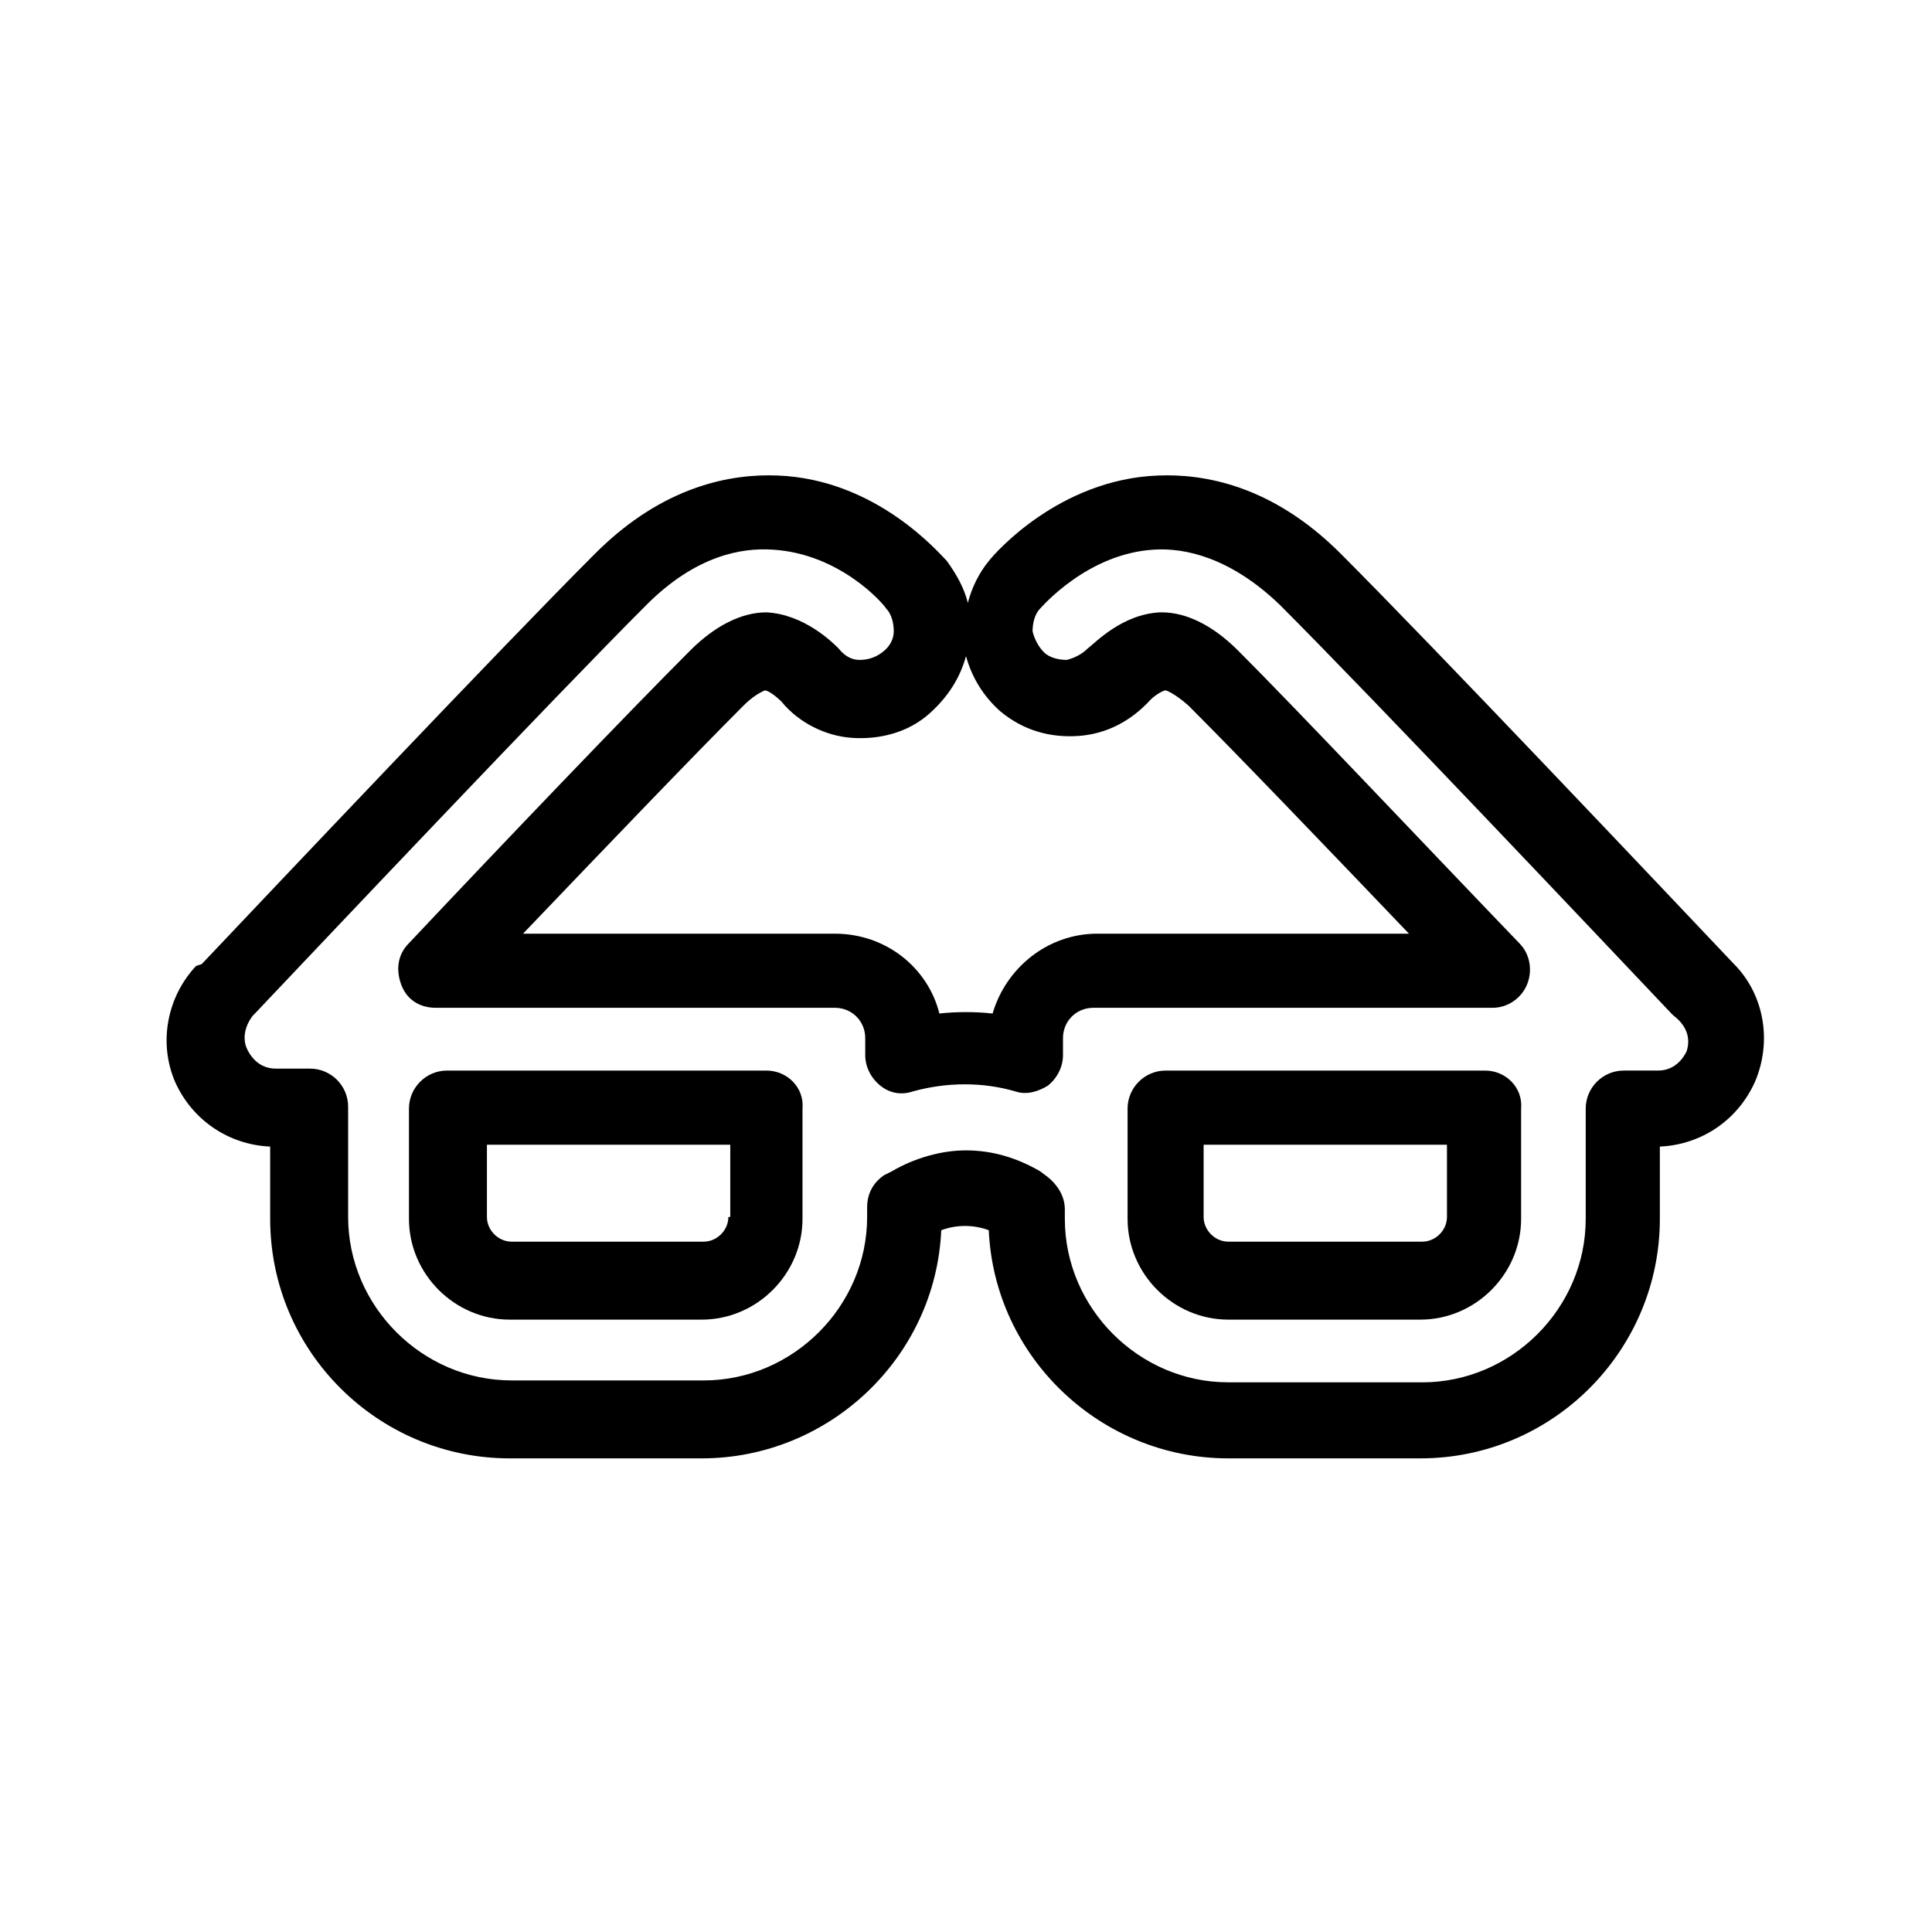
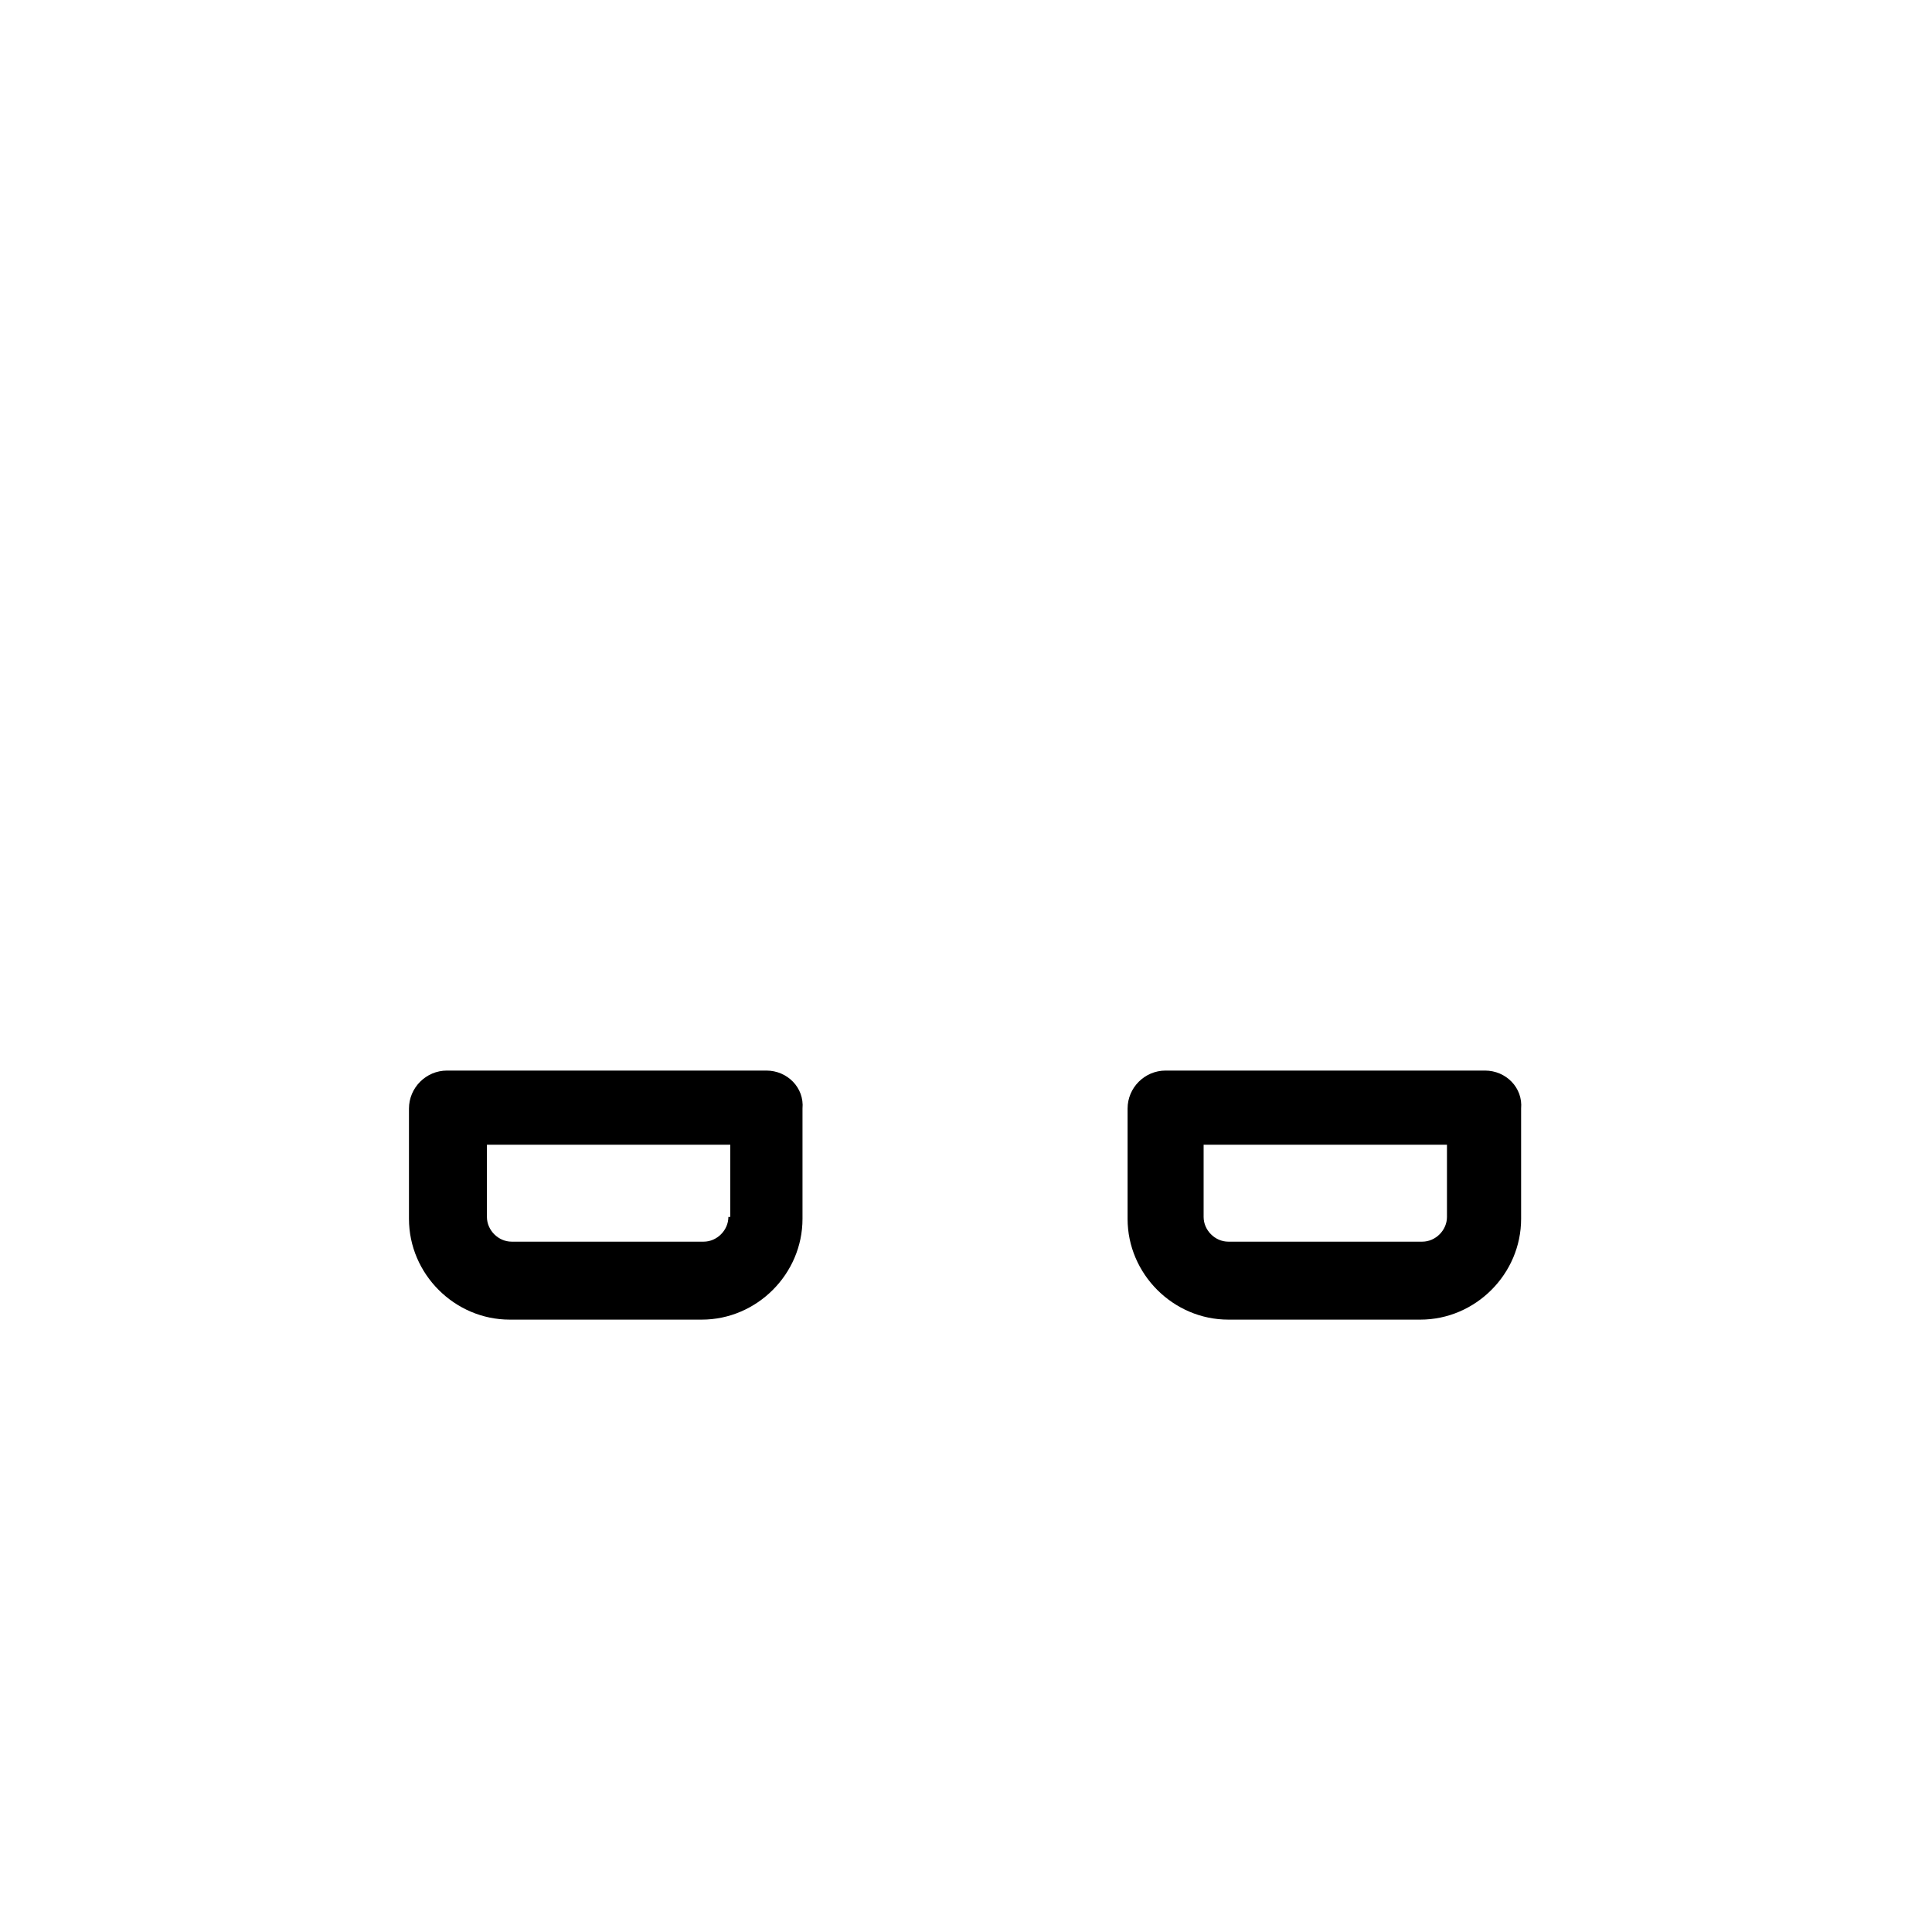
<svg xmlns="http://www.w3.org/2000/svg" fill="#000000" width="800px" height="800px" version="1.1" viewBox="144 144 512 512">
  <g>
-     <path d="m604.04 400-0.504-0.504c-18.137-19.145-79.098-83.633-104.29-108.82-18.137-18.137-36.273-21.16-48.367-20.656-26.199 1.008-43.328 20.656-44.84 22.672-2.519 3.023-4.535 7.055-5.543 11.082-1.008-4.031-3.023-7.559-5.543-11.082-2.016-2.016-18.641-21.664-44.84-22.672-12.09-0.504-30.23 2.519-48.367 20.656-25.191 25.191-86.152 89.68-104.29 108.82l-1.504 0.504c-7.559 8.062-10.078 20.152-5.543 30.73 4.535 10.078 14.105 16.625 25.191 17.129v19.145c0 35.266 28.719 63.48 63.48 63.48h50.883c33.754 0 61.969-26.703 63.48-60.457 4.031-1.512 8.566-1.512 12.594 0 1.512 33.754 29.727 60.457 63.48 60.457h50.883c35.266 0 63.48-28.719 63.48-63.48v-19.145c11.082-0.504 20.656-7.055 25.191-17.129 4.535-10.578 2.519-22.672-5.035-30.73zm-204.04-82.121c1.512 5.543 4.535 10.578 9.07 14.609 6.047 5.039 13.098 7.055 20.656 6.551 7.559-0.504 14.105-4.031 19.145-9.574 1.512-1.512 3.527-2.519 4.031-2.519 0 0 2.016 0.504 6.047 4.031 13.098 13.098 36.777 37.785 58.441 60.457h-82.629c-13.098 0-24.184 9.07-27.711 21.16-4.535-0.504-9.574-0.504-14.105 0-3.023-12.09-14.105-21.16-27.711-21.16h-82.625c21.664-22.672 45.344-47.359 58.441-60.457 3.527-3.527 6.047-4.031 5.543-4.031 1.008 0 3.023 1.512 4.535 3.023 4.535 5.543 11.586 9.07 18.641 9.574 7.559 0.504 15.113-1.512 20.656-6.551 5.039-4.535 8.062-9.574 9.574-15.113zm190.94 104.79c-1.512 3.023-4.031 5.039-7.559 5.039h-9.07c-5.543 0-10.078 4.535-10.078 10.078v29.223c0 23.68-19.648 43.328-43.328 43.328l-51.383-0.008c-23.68 0-43.328-19.648-43.328-43.328v-2.519c0-3.527-2.016-6.551-4.535-8.566l-2.016-1.512c-6.047-3.527-12.594-5.543-19.648-5.543-6.551 0-13.602 2.016-19.648 5.543l-2.012 1.012c-3.023 2.016-4.535 5.039-4.535 8.566v2.519c0 23.68-19.648 43.328-43.328 43.328l-50.883-0.004c-23.68 0-43.328-19.648-43.328-43.328v-29.223c0-5.543-4.535-10.078-10.078-10.078h-9.07c-3.527 0-6.047-2.016-7.559-5.039-1.512-3.023-0.504-6.551 1.512-9.07l0.504-0.504c18.137-19.145 79.098-83.633 103.79-108.32 13.098-13.098 25.191-15.113 33.25-14.609 18.137 1.008 29.727 14.609 30.23 15.617 1.512 1.512 2.016 4.031 2.016 6.047 0 2.016-1.008 4.031-3.023 5.543s-4.031 2.016-6.047 2.016c-1.512 0-3.527-0.504-5.543-3.023-1.512-1.512-9.07-9.07-19.145-9.574-6.551 0-13.602 3.527-20.152 10.078-16.625 16.625-49.879 51.387-74.562 77.586-3.023 3.023-3.527 7.055-2.016 11.082 1.512 4.031 5.039 6.047 9.07 6.047h105.8c4.535 0 8.062 3.527 8.062 8.062v4.535c0 3.023 1.512 6.047 4.031 8.062s5.543 2.519 8.566 1.512c9.07-2.519 18.641-2.519 27.207 0 3.023 1.008 6.047 0 8.566-1.512 2.519-2.016 4.031-5.039 4.031-8.062v-4.535c0-4.535 3.527-8.062 8.062-8.062h105.8c4.031 0 7.559-2.519 9.07-6.047 1.512-3.527 1.008-8.062-2.016-11.082-25.191-26.199-58.441-61.465-74.562-77.586-6.551-6.551-13.602-10.078-20.152-10.078h-0.504c-10.078 0.504-17.129 8.062-19.145 9.574-1.512 1.512-3.527 2.519-5.543 3.023-2.016 0-4.535-0.504-6.047-2.016-1.512-1.512-2.519-3.527-3.023-5.543 0-2.016 0.504-4.535 2.016-6.047 0.504-0.504 12.594-14.609 30.23-15.617 8.062-0.504 20.152 2.016 33.25 14.609 25.191 25.191 85.648 89.176 103.79 108.32l0.504 0.504c4.019 3.031 4.523 6.559 3.516 9.582z" />
    <path d="m347.1 427.71h-84.641c-5.543 0-10.078 4.535-10.078 10.078v29.223c0 14.609 12.09 26.703 26.703 26.703h50.883c14.609 0 26.703-12.09 26.703-26.703v-29.223c0.508-5.543-4.027-10.078-9.57-10.078zm-10.074 38.793c0 3.527-3.023 6.551-6.551 6.551h-50.883c-3.527 0-6.551-3.023-6.551-6.551v-19.145h64.488v19.145z" />
    <path d="m537.54 427.71h-84.641c-5.543 0-10.078 4.535-10.078 10.078v29.223c0 14.609 12.09 26.703 26.703 26.703h50.883c14.609 0 26.703-12.09 26.703-26.703v-29.223c0.504-5.543-4.027-10.078-9.57-10.078zm-10.078 38.793c0 3.527-3.023 6.551-6.551 6.551h-51.387c-3.527 0-6.551-3.023-6.551-6.551v-19.145h64.488z" />
  </g>
</svg>